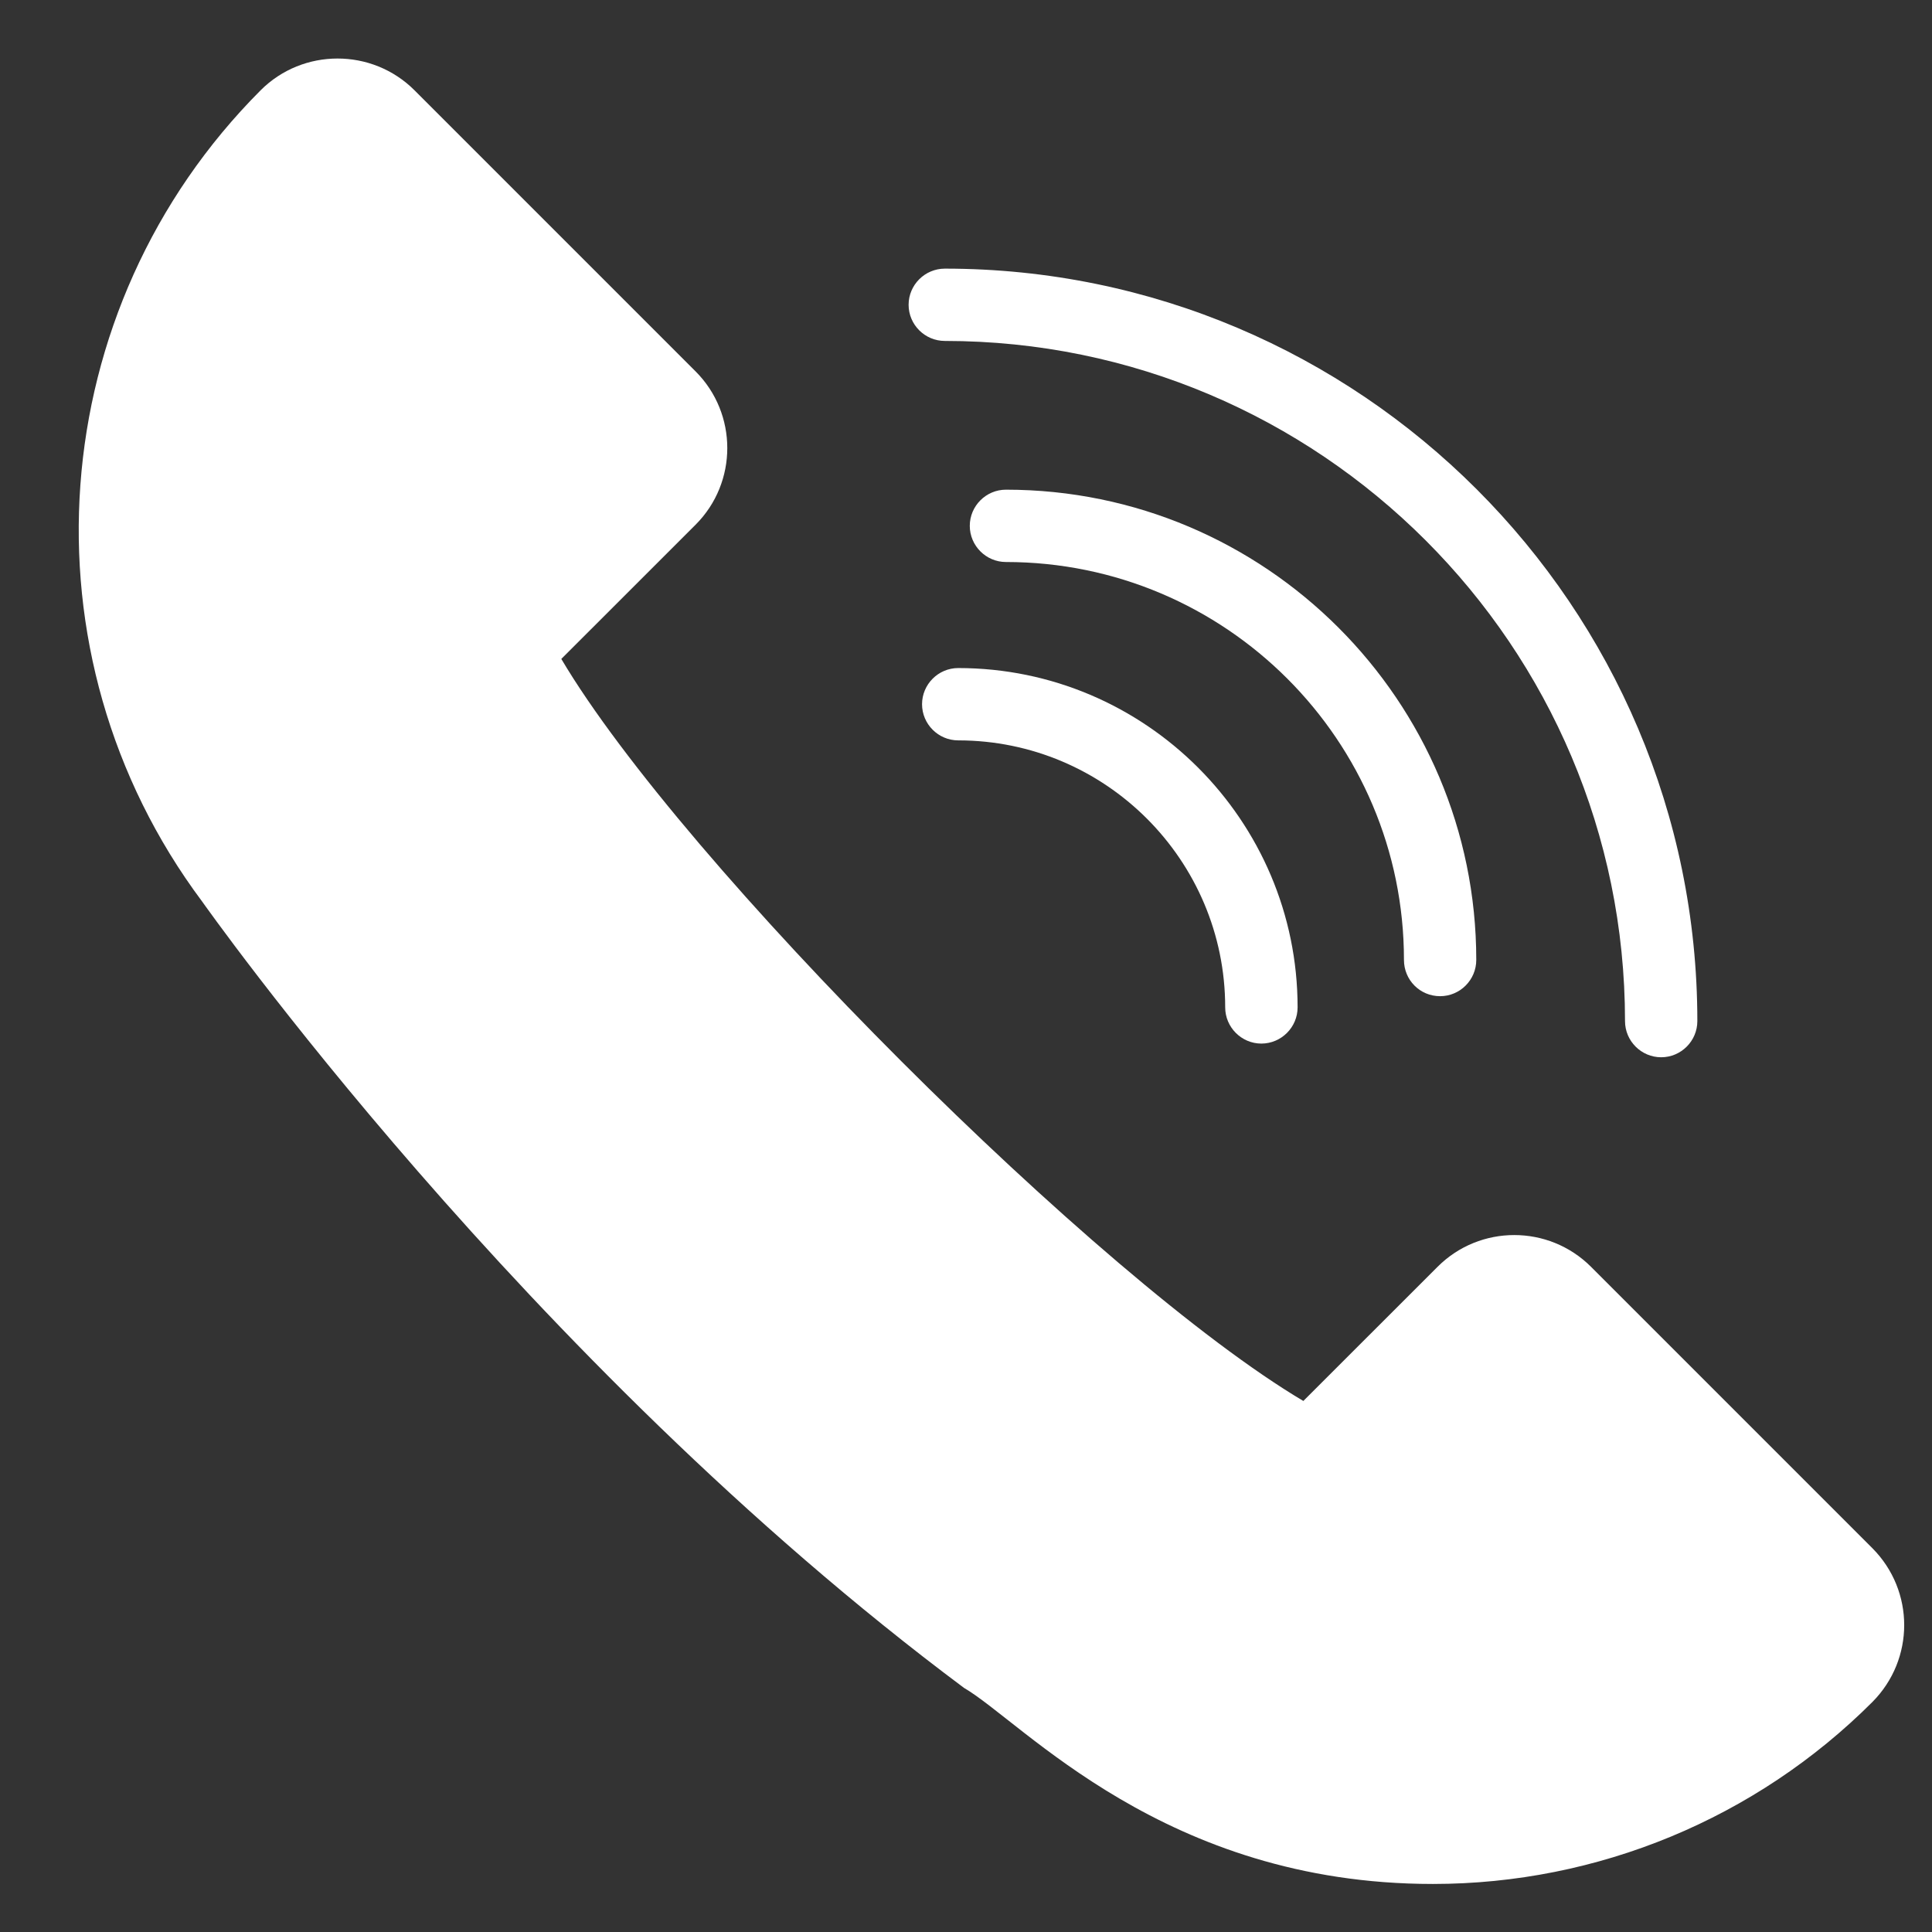
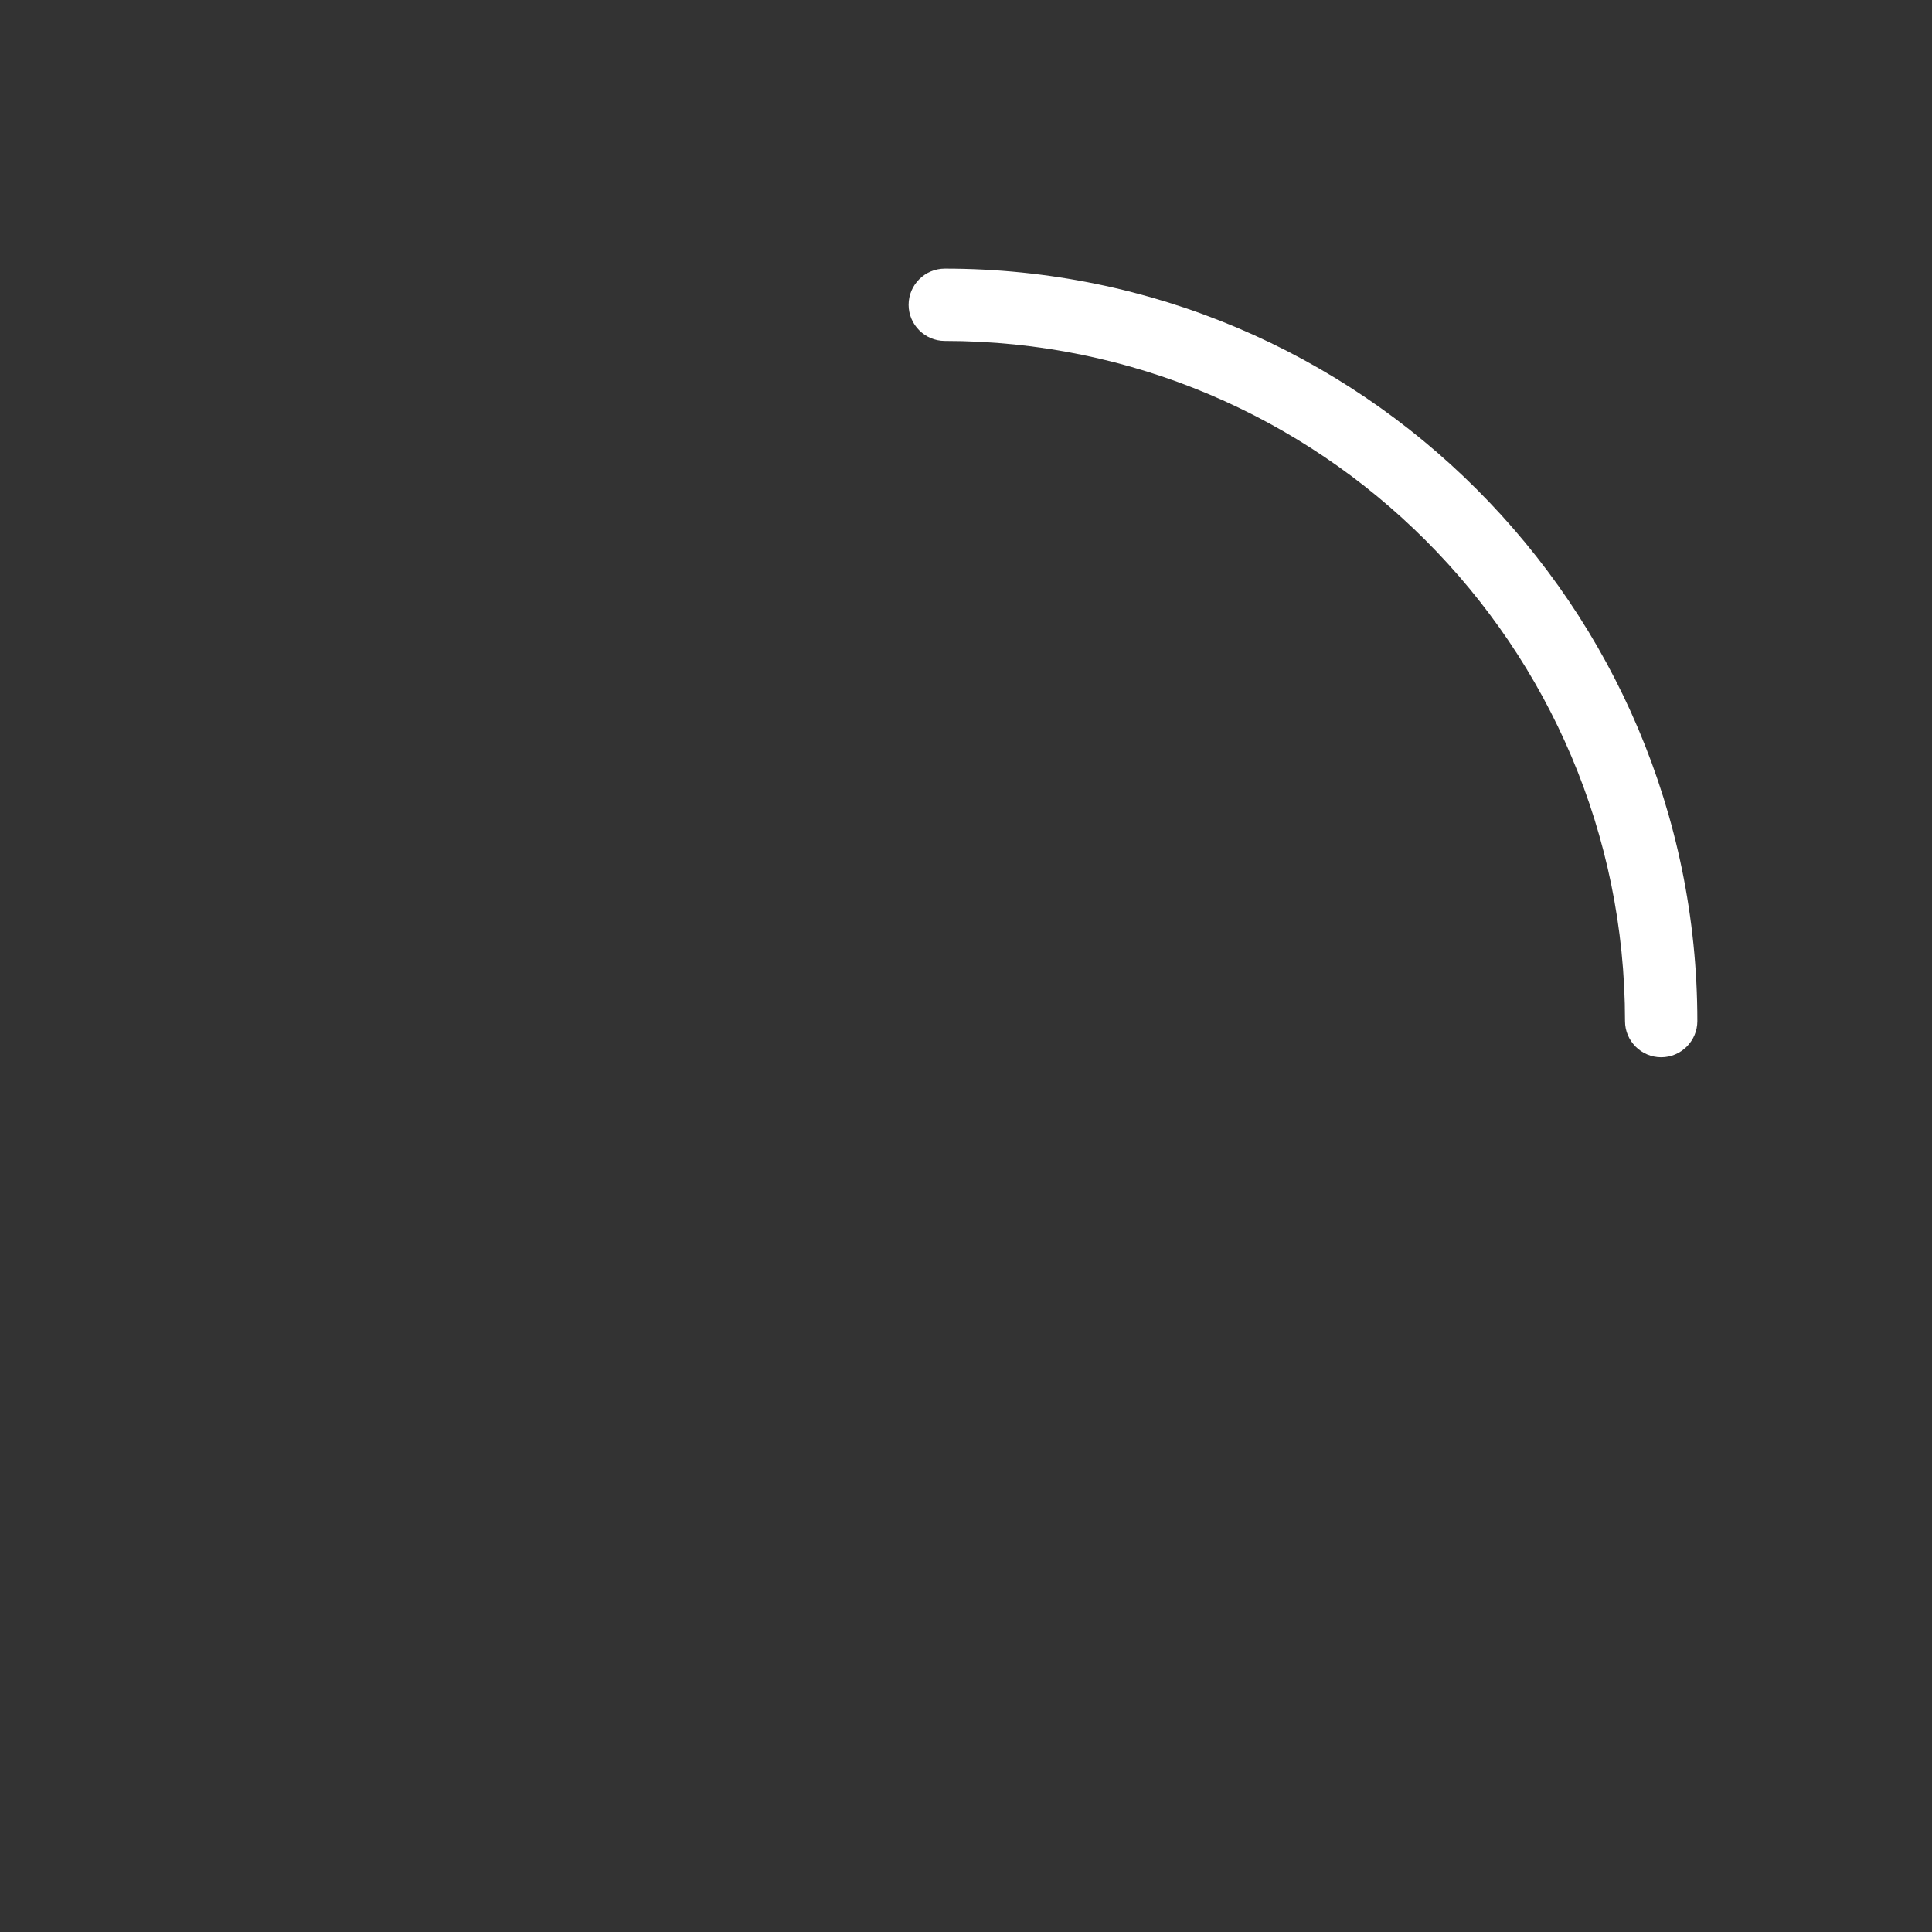
<svg xmlns="http://www.w3.org/2000/svg" width="128" zoomAndPan="magnify" viewBox="0 0 96 96" height="128" preserveAspectRatio="xMidYMid meet" version="1.2">
  <rect x="0" y="0" width="96" height="96" fill="#333333" stroke="none" />
  <defs>
    <clipPath id="ff2433135a">
-       <path d="M 3 2.312 L 95 2.312 L 95 93.812 L 3 93.812 Z M 3 2.312 " />
-     </clipPath>
+       </clipPath>
  </defs>
  <g id="7d8b2a0be6">
    <g clip-rule="nonzero" clip-path="url(#ff2433135a)">
-       <path style=" stroke:none;fill-rule:nonzero;fill:#ffffff;fill-opacity:1;" d="M 93.039 76.93 L 79.055 62.945 C 76.949 60.844 73.535 60.844 71.434 62.945 L 64.762 69.613 C 54.641 63.609 33.895 42.883 27.891 32.742 L 34.562 26.074 C 36.664 23.973 36.664 20.555 34.562 18.453 L 20.594 4.484 C 18.488 2.383 15.055 2.383 12.953 4.484 C 2.133 15.324 0.855 32.492 10.039 44.789 C 10.059 44.805 26.023 67.547 47.902 83.871 C 50.832 85.578 57.859 93.613 71.199 93.613 C 79.395 93.613 87.25 90.359 93.039 84.57 C 95.145 82.449 95.145 79.051 93.039 76.93 Z M 93.039 76.93 " />
-     </g>
-     <path style=" stroke:none;fill-rule:nonzero;fill:#ffffff;fill-opacity:1;" d="M 71.559 49.5 C 72.547 49.5 73.355 48.691 73.355 47.699 C 73.355 34.812 62.875 24.332 49.984 24.332 C 48.996 24.332 48.188 25.141 48.188 26.129 C 48.188 27.117 48.996 27.926 49.984 27.926 C 60.898 27.926 69.762 36.789 69.762 47.699 C 69.762 48.691 70.551 49.5 71.559 49.5 Z M 71.559 49.5 " />
-     <path style=" stroke:none;fill-rule:nonzero;fill:#ffffff;fill-opacity:1;" d="M 47.613 33.195 C 46.625 33.195 45.816 34.004 45.816 34.992 C 45.816 35.98 46.625 36.789 47.613 36.789 C 54.93 36.789 60.879 42.738 60.879 50.055 C 60.879 51.043 61.688 51.855 62.676 51.855 C 63.668 51.855 64.477 51.043 64.477 50.055 C 64.477 40.762 56.906 33.195 47.613 33.195 Z M 47.613 33.195 " />
+       </g>
    <path style=" stroke:none;fill-rule:nonzero;fill:#ffffff;fill-opacity:1;" d="M 46.949 16.941 C 65.59 16.941 80.746 32.098 80.746 50.738 C 80.746 51.727 81.555 52.535 82.543 52.535 C 83.531 52.535 84.34 51.727 84.34 50.738 C 84.34 30.121 67.566 13.348 46.949 13.348 C 45.957 13.348 45.148 14.156 45.148 15.145 C 45.148 16.133 45.957 16.941 46.949 16.941 Z M 46.949 16.941 " />
  </g>
</svg>